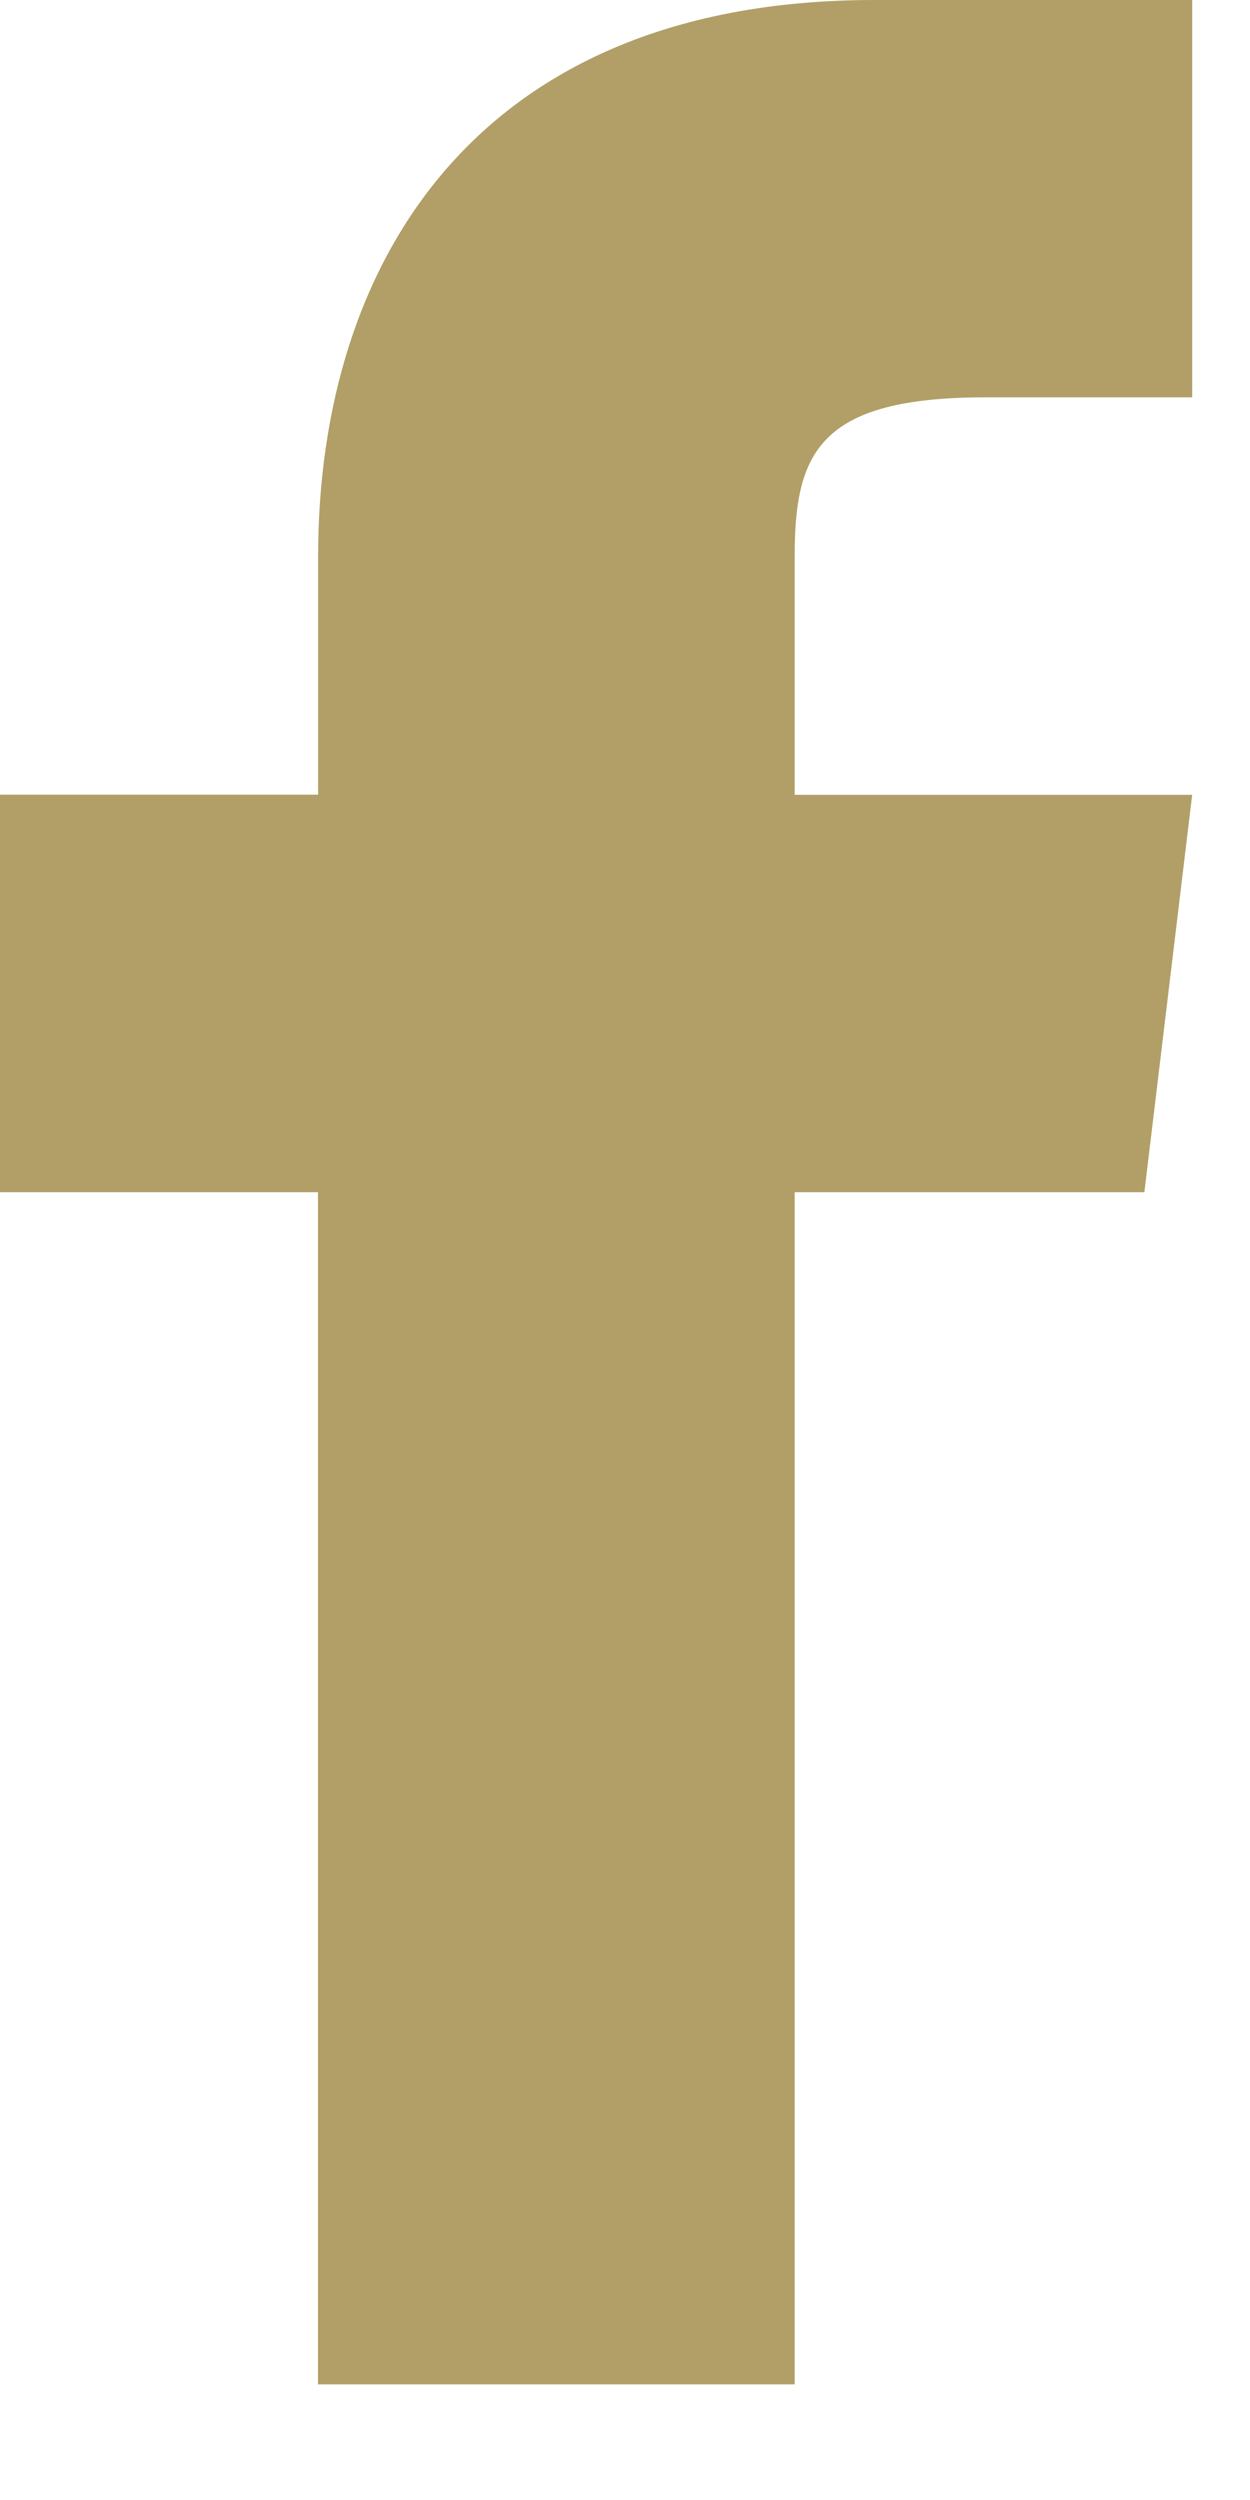
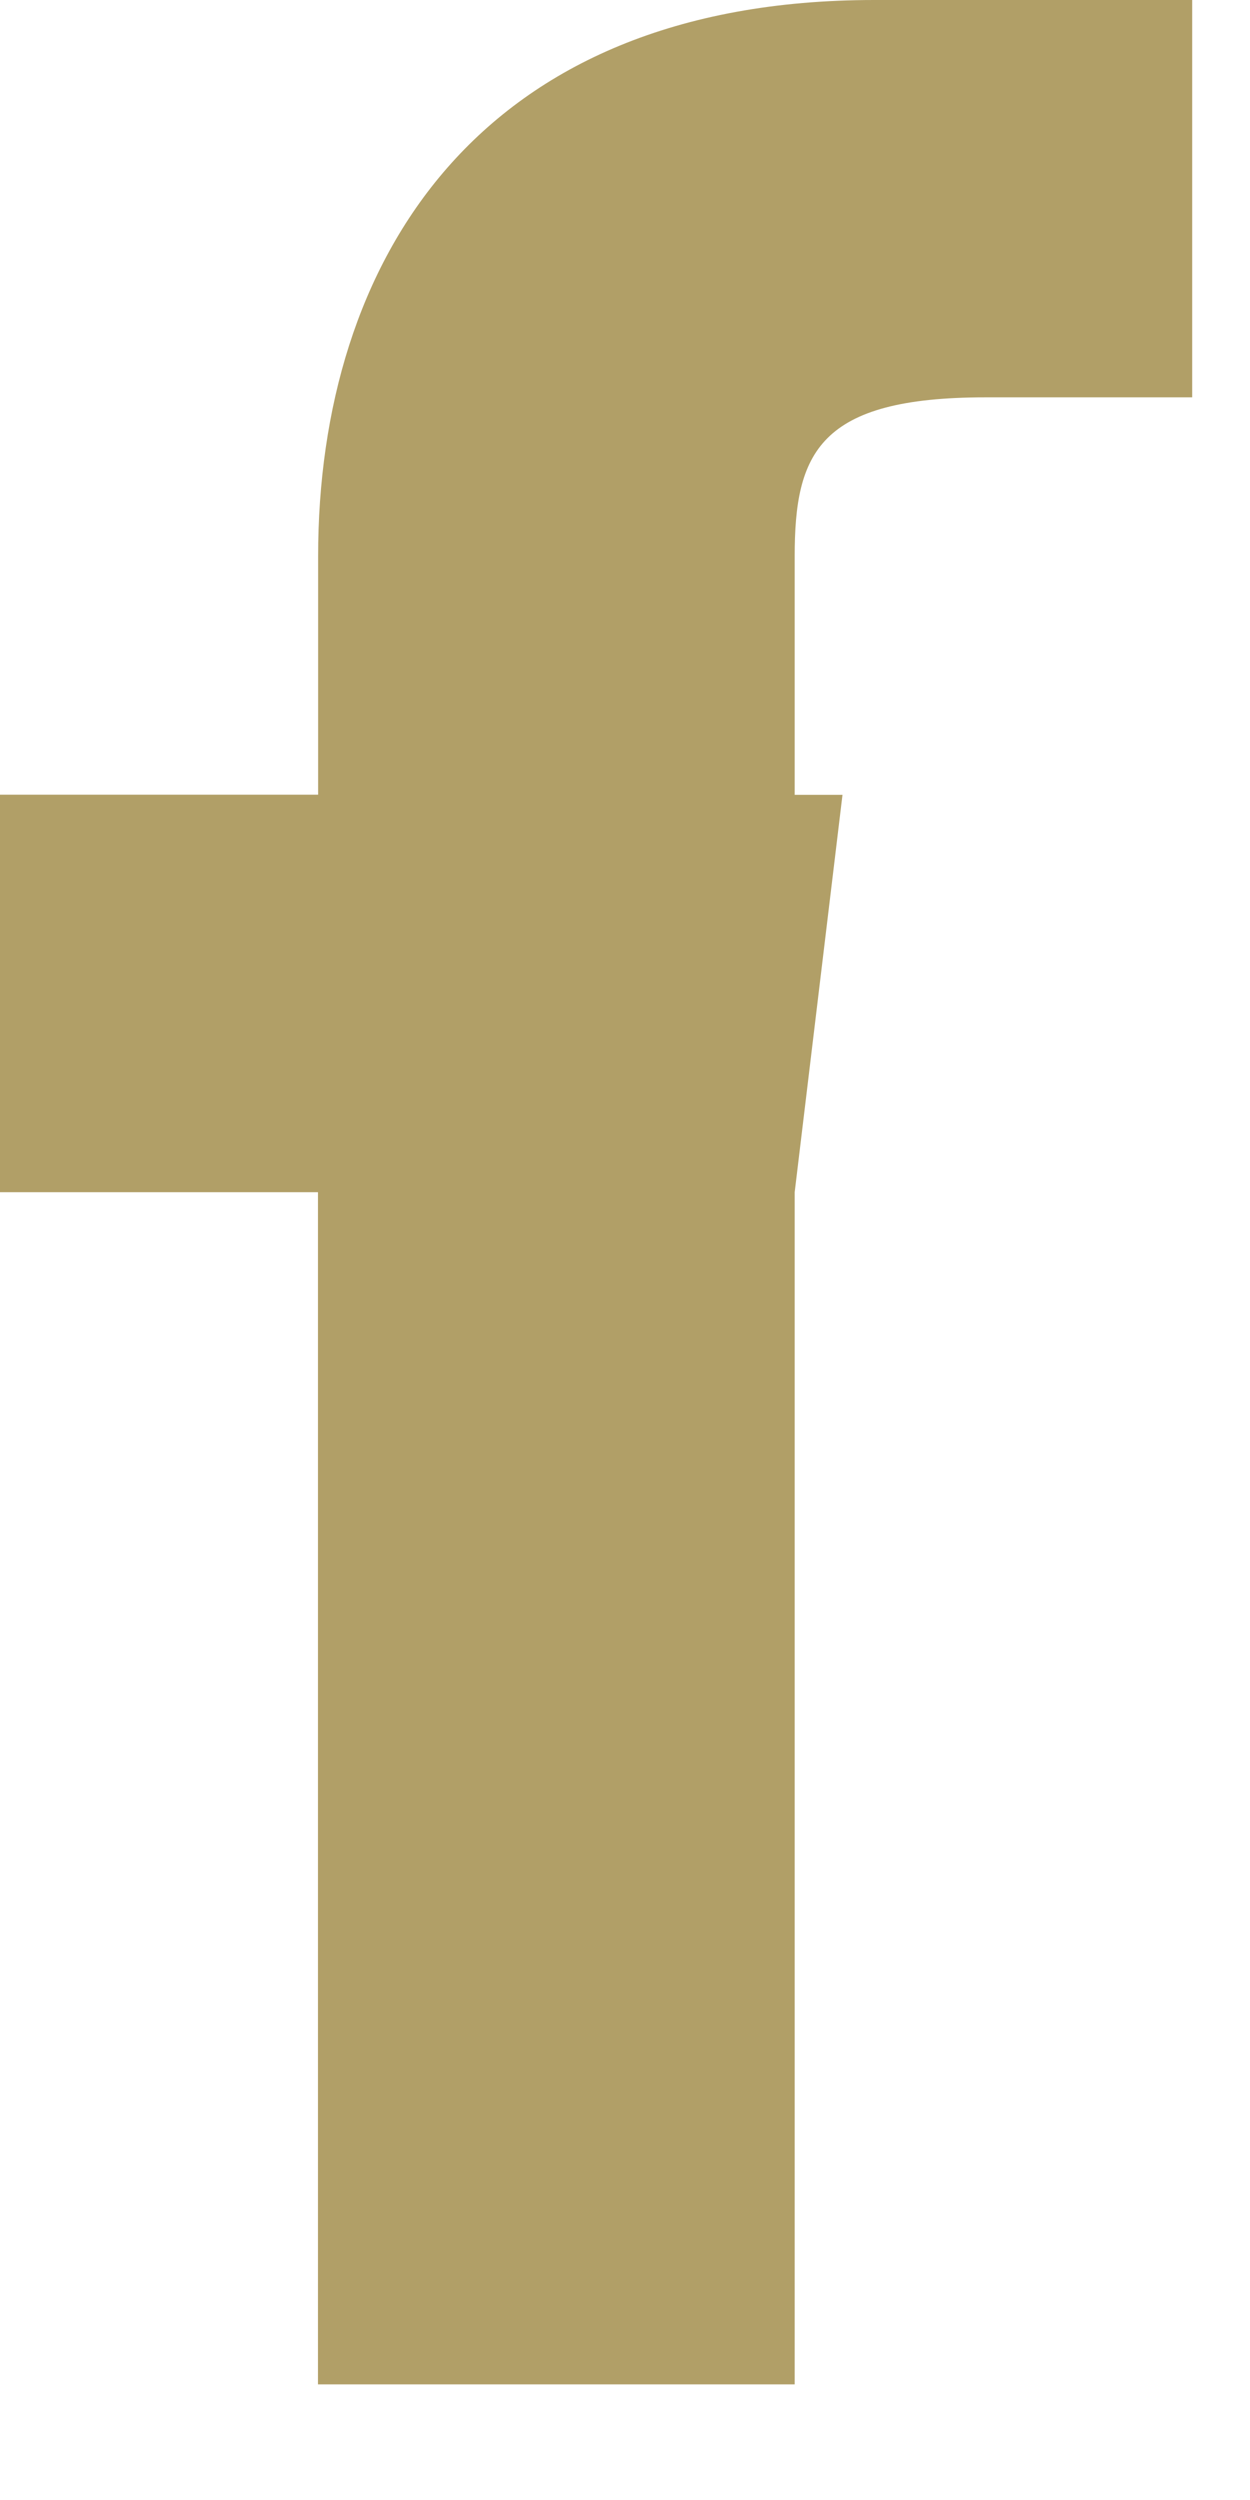
<svg xmlns="http://www.w3.org/2000/svg" width="8" height="16" viewBox="0 0 8 16" fill="none">
-   <path d="M5.086 5.086V3.56c0-.66.153-1.017 1.221-1.017H7.63V0H5.596c-2.543 0-3.56 1.678-3.56 3.56v1.526H0V7.63h2.035v7.63h3.051v-7.63h2.238l.306-2.543H5.085z" fill="#B19F67" />
+   <path d="M5.086 5.086V3.56c0-.66.153-1.017 1.221-1.017H7.63V0H5.596c-2.543 0-3.56 1.678-3.56 3.56v1.526H0V7.63h2.035v7.63h3.051v-7.63l.306-2.543H5.085z" fill="#B19F67" />
</svg>